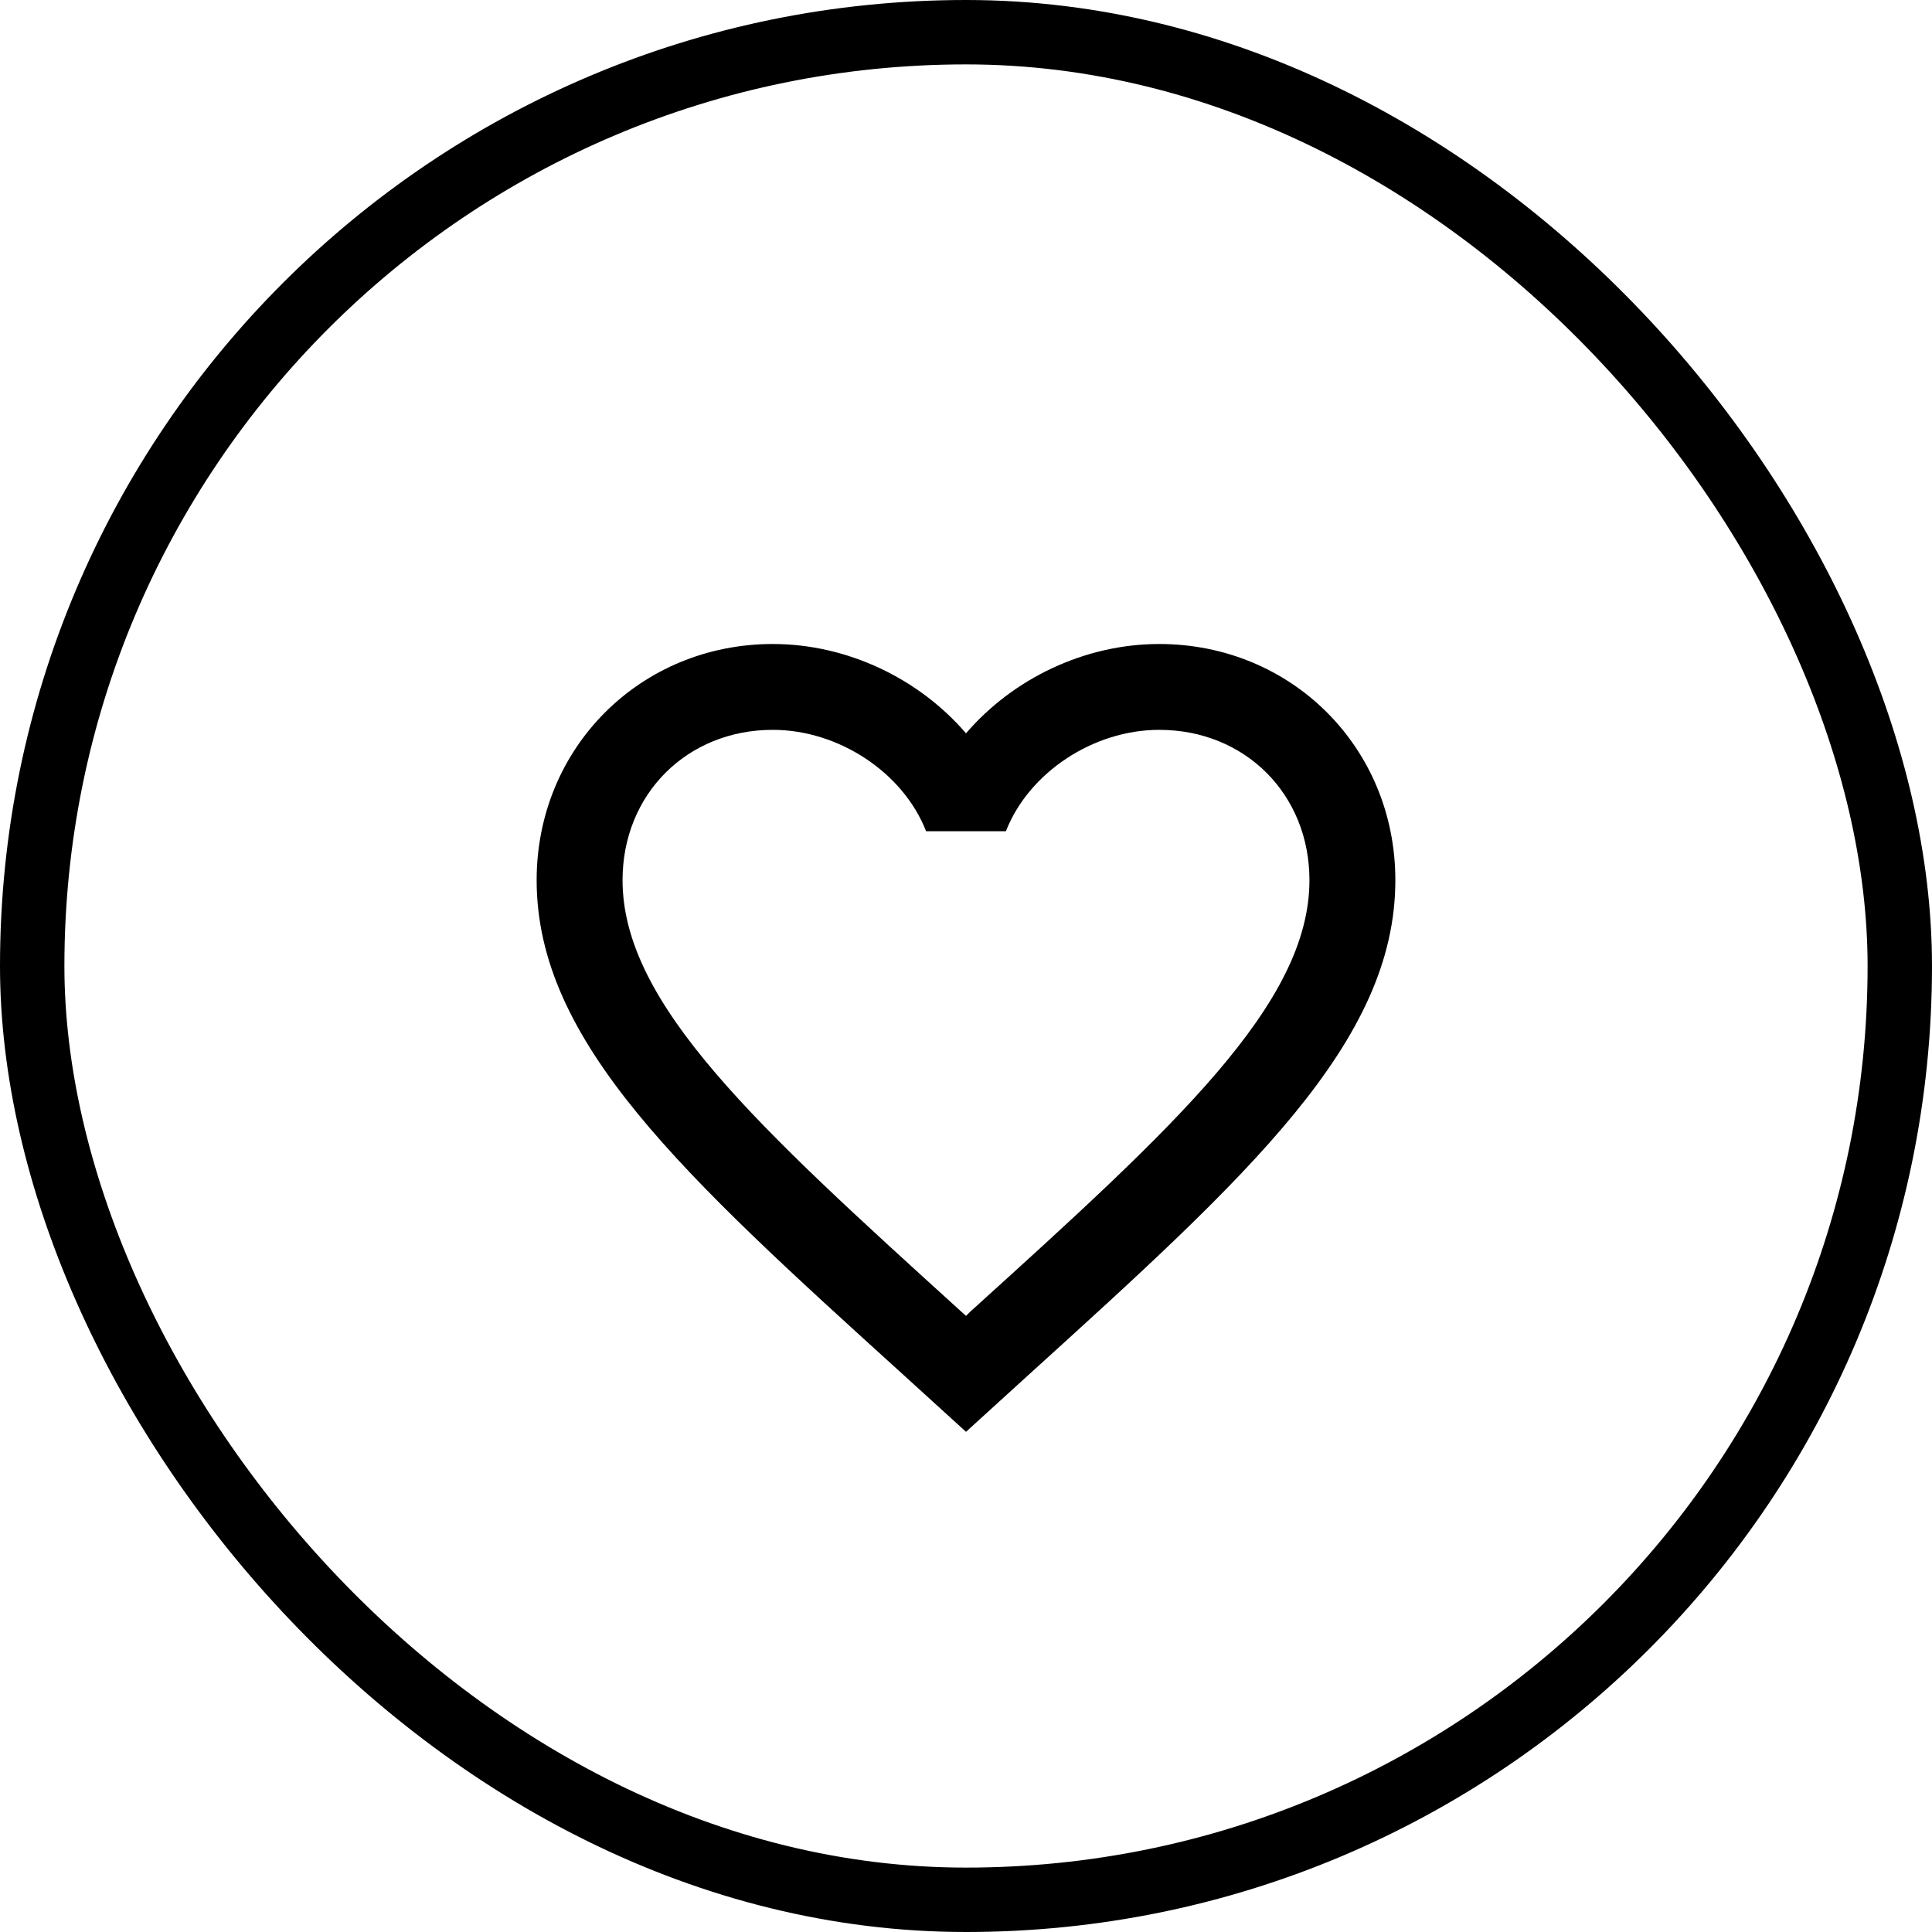
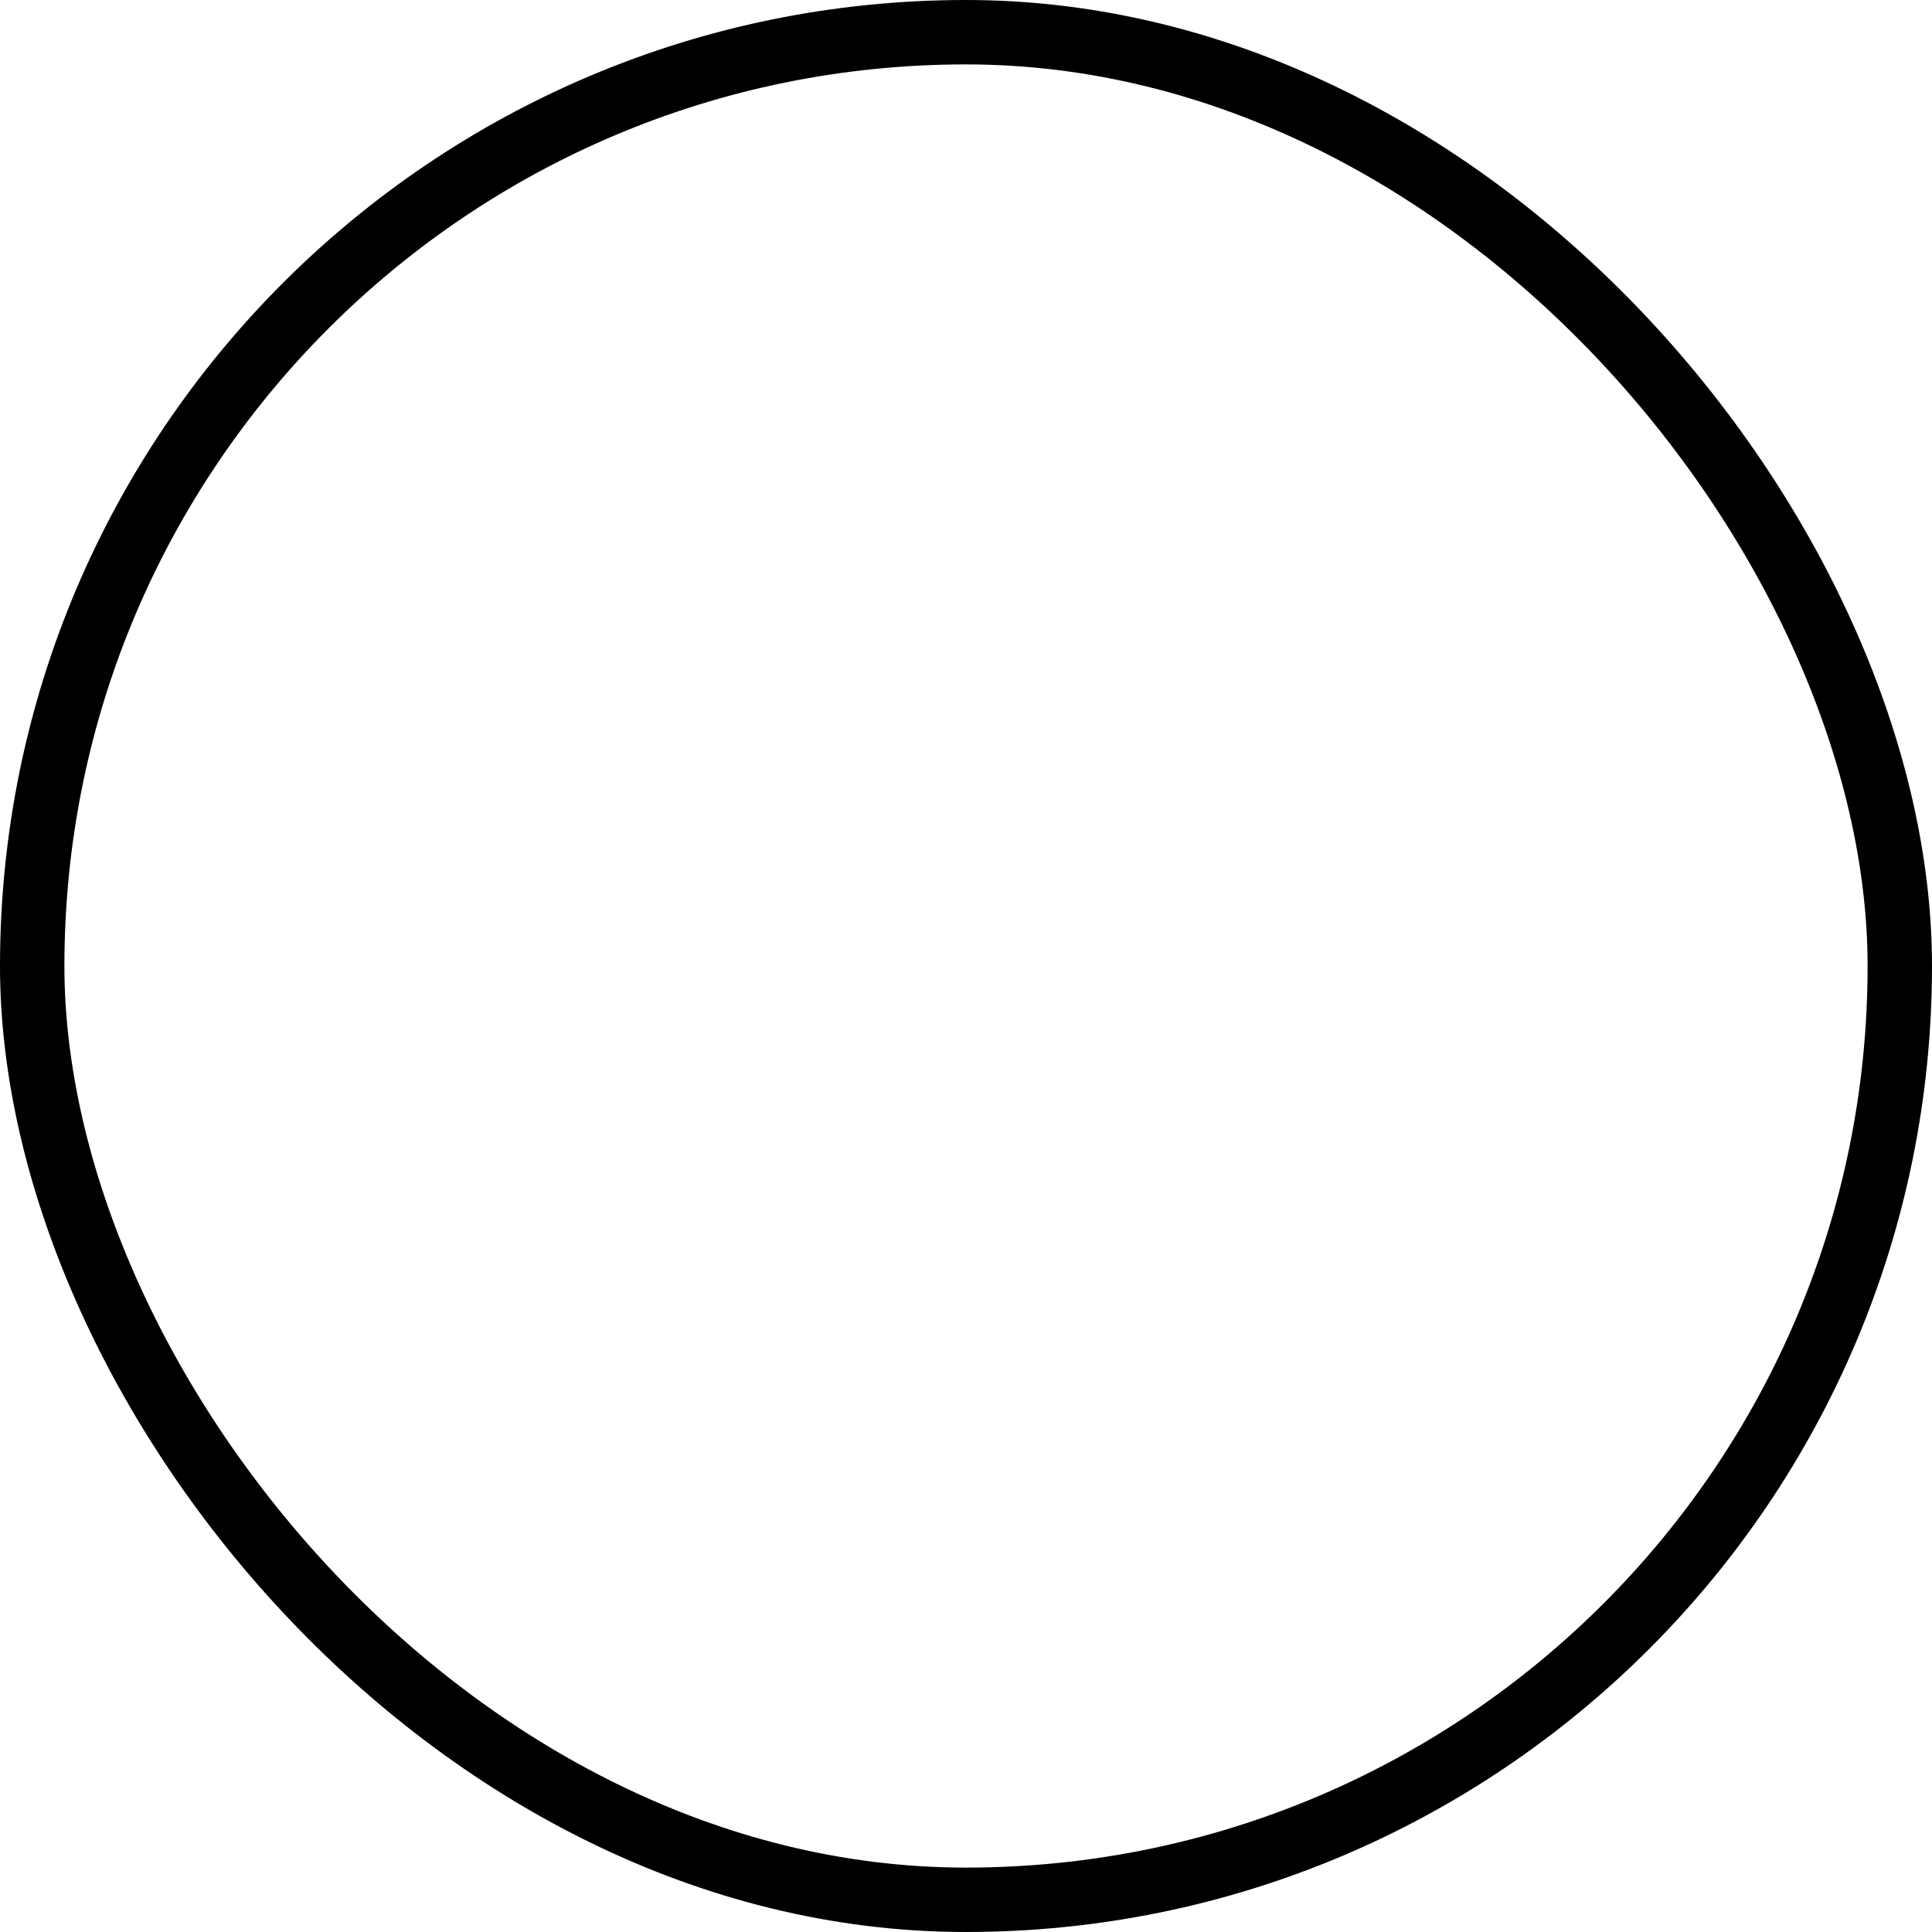
<svg xmlns="http://www.w3.org/2000/svg" width="30" height="30" viewBox="0 0 30 30" fill="none">
  <rect x="0.5" y="0.5" width="29" height="29" rx="14.5" stroke="black" />
-   <path d="M15.067 20.367L15 20.433L14.927 20.367C11.76 17.493 9.667 15.593 9.667 13.667C9.667 12.333 10.667 11.333 12 11.333C13.027 11.333 14.027 12 14.38 12.907H15.62C15.973 12 16.973 11.333 18 11.333C19.333 11.333 20.333 12.333 20.333 13.667C20.333 15.593 18.24 17.493 15.067 20.367ZM18 10C16.84 10 15.727 10.54 15 11.387C14.273 10.54 13.16 10 12 10C9.947 10 8.333 11.607 8.333 13.667C8.333 16.18 10.6 18.24 14.033 21.353L15 22.233L15.967 21.353C19.4 18.24 21.667 16.18 21.667 13.667C21.667 11.607 20.053 10 18 10Z" fill="black" />
</svg>